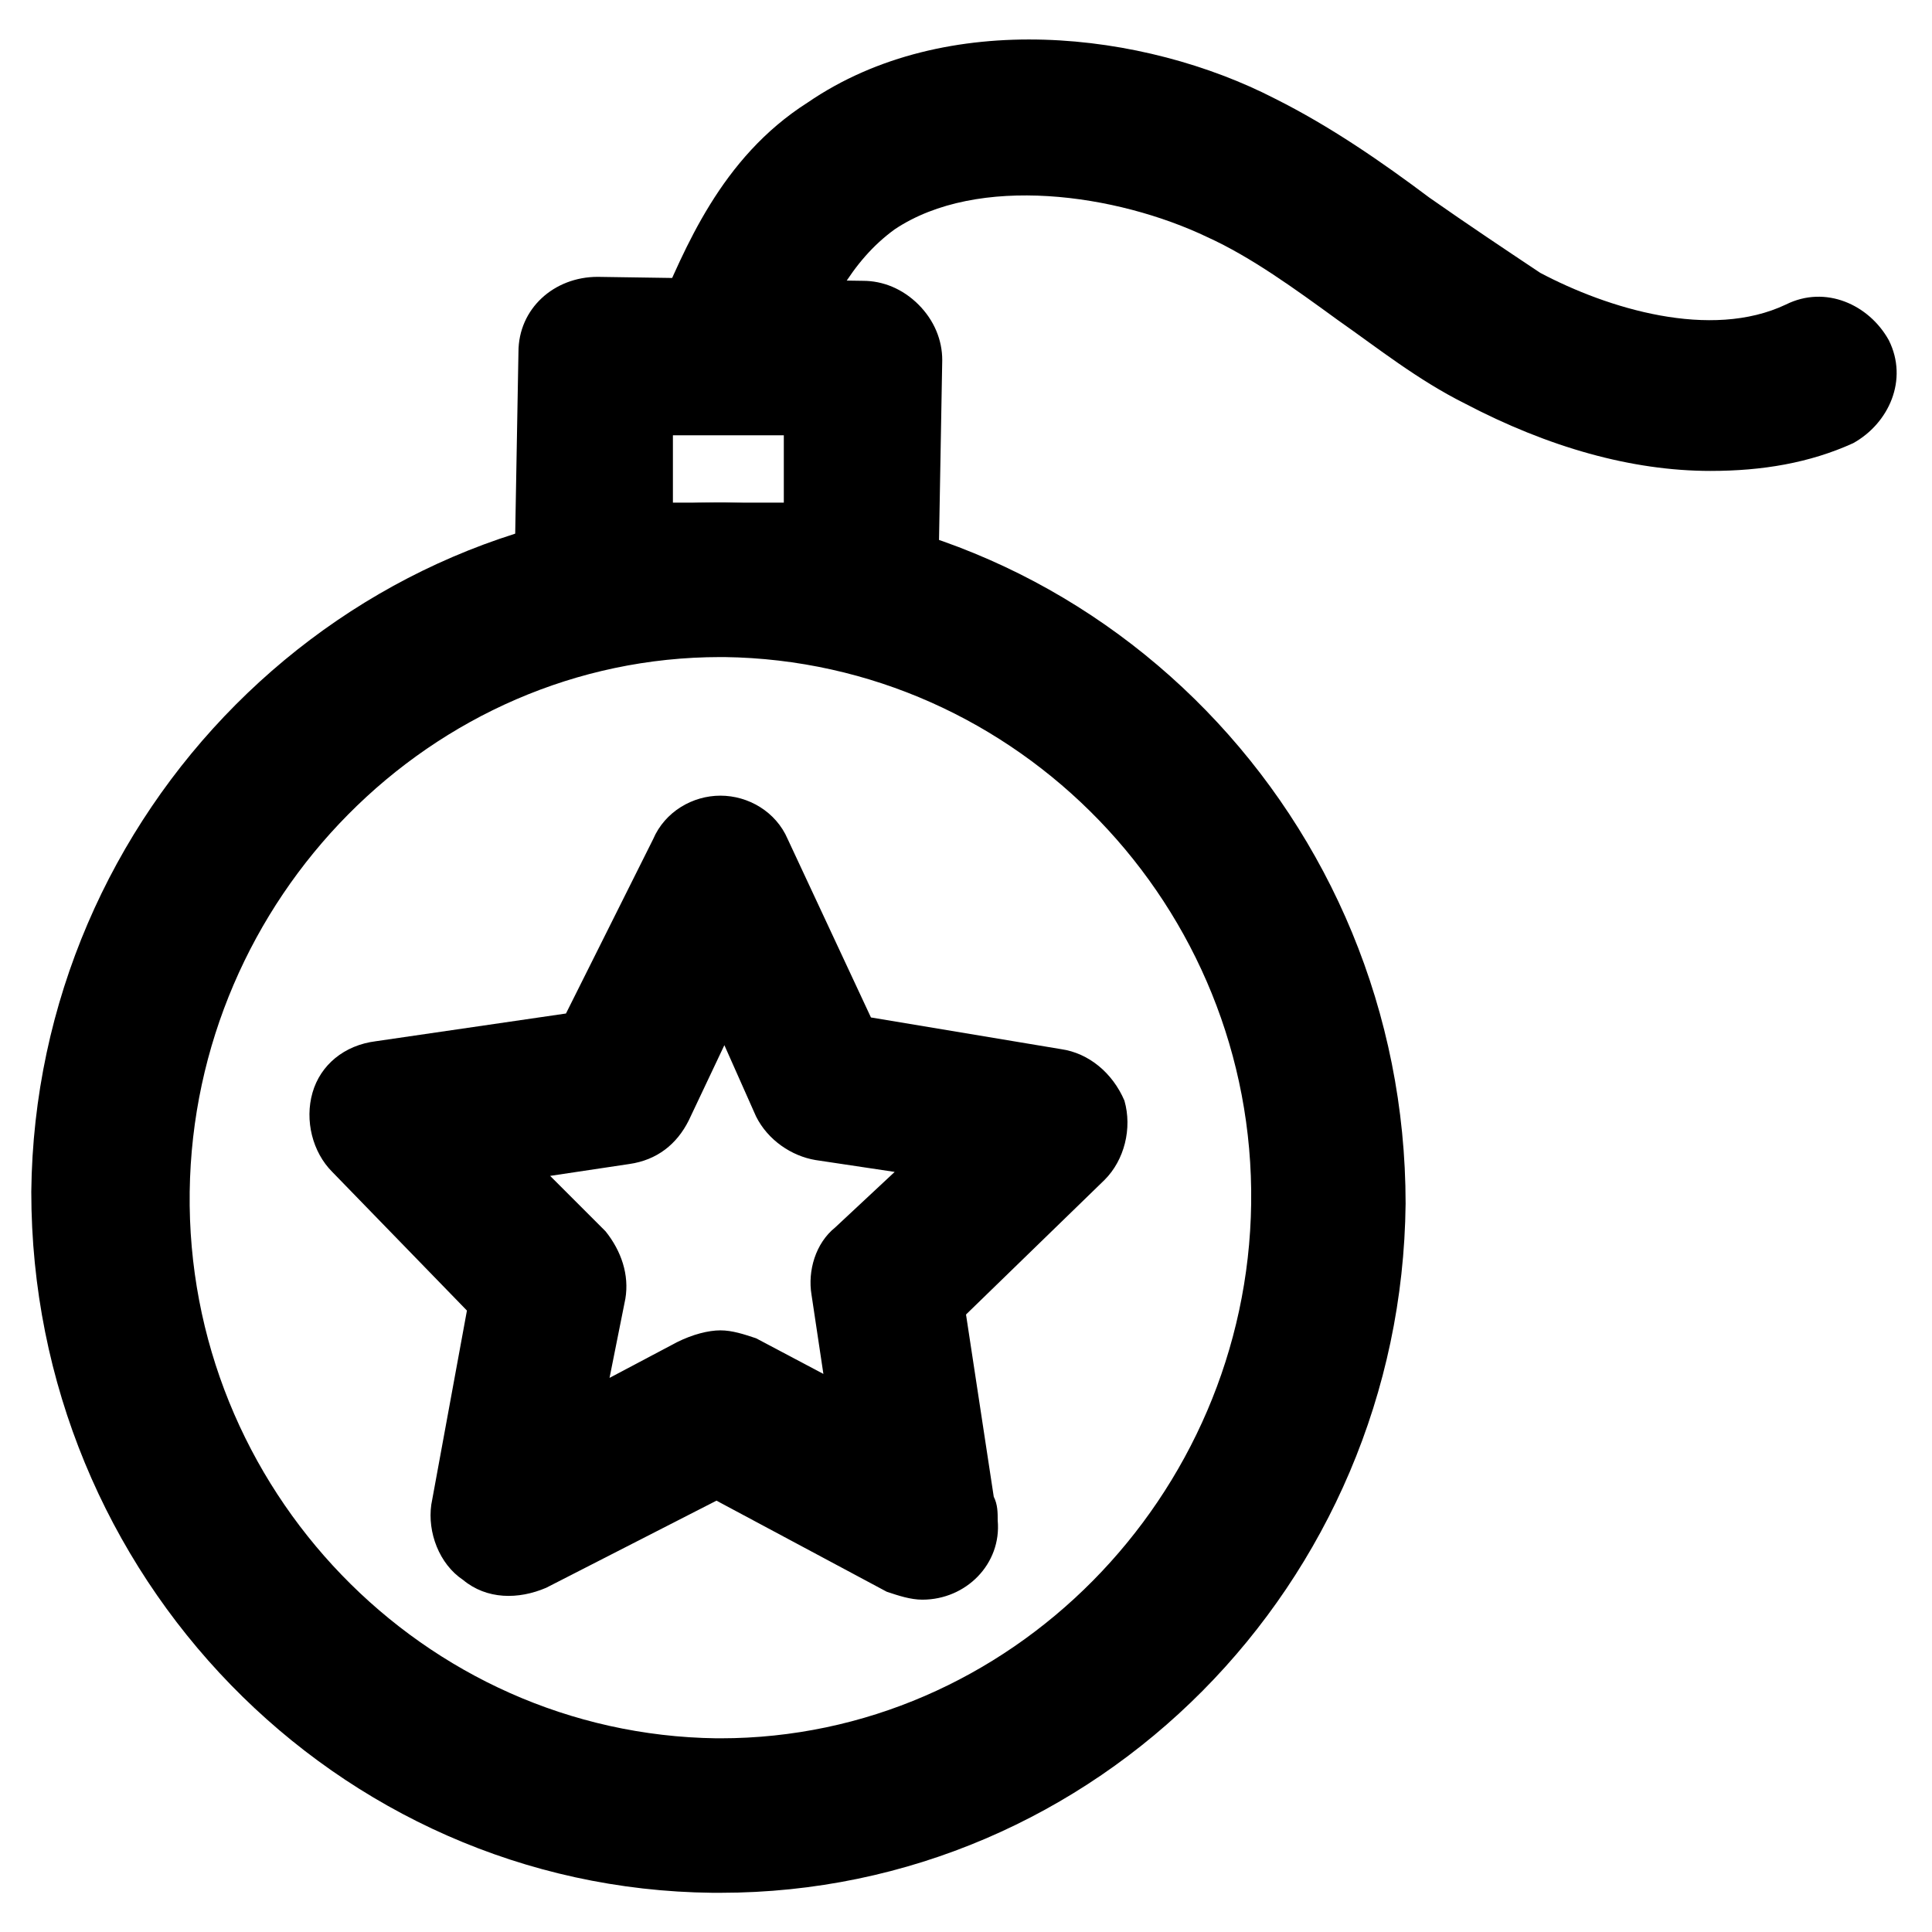
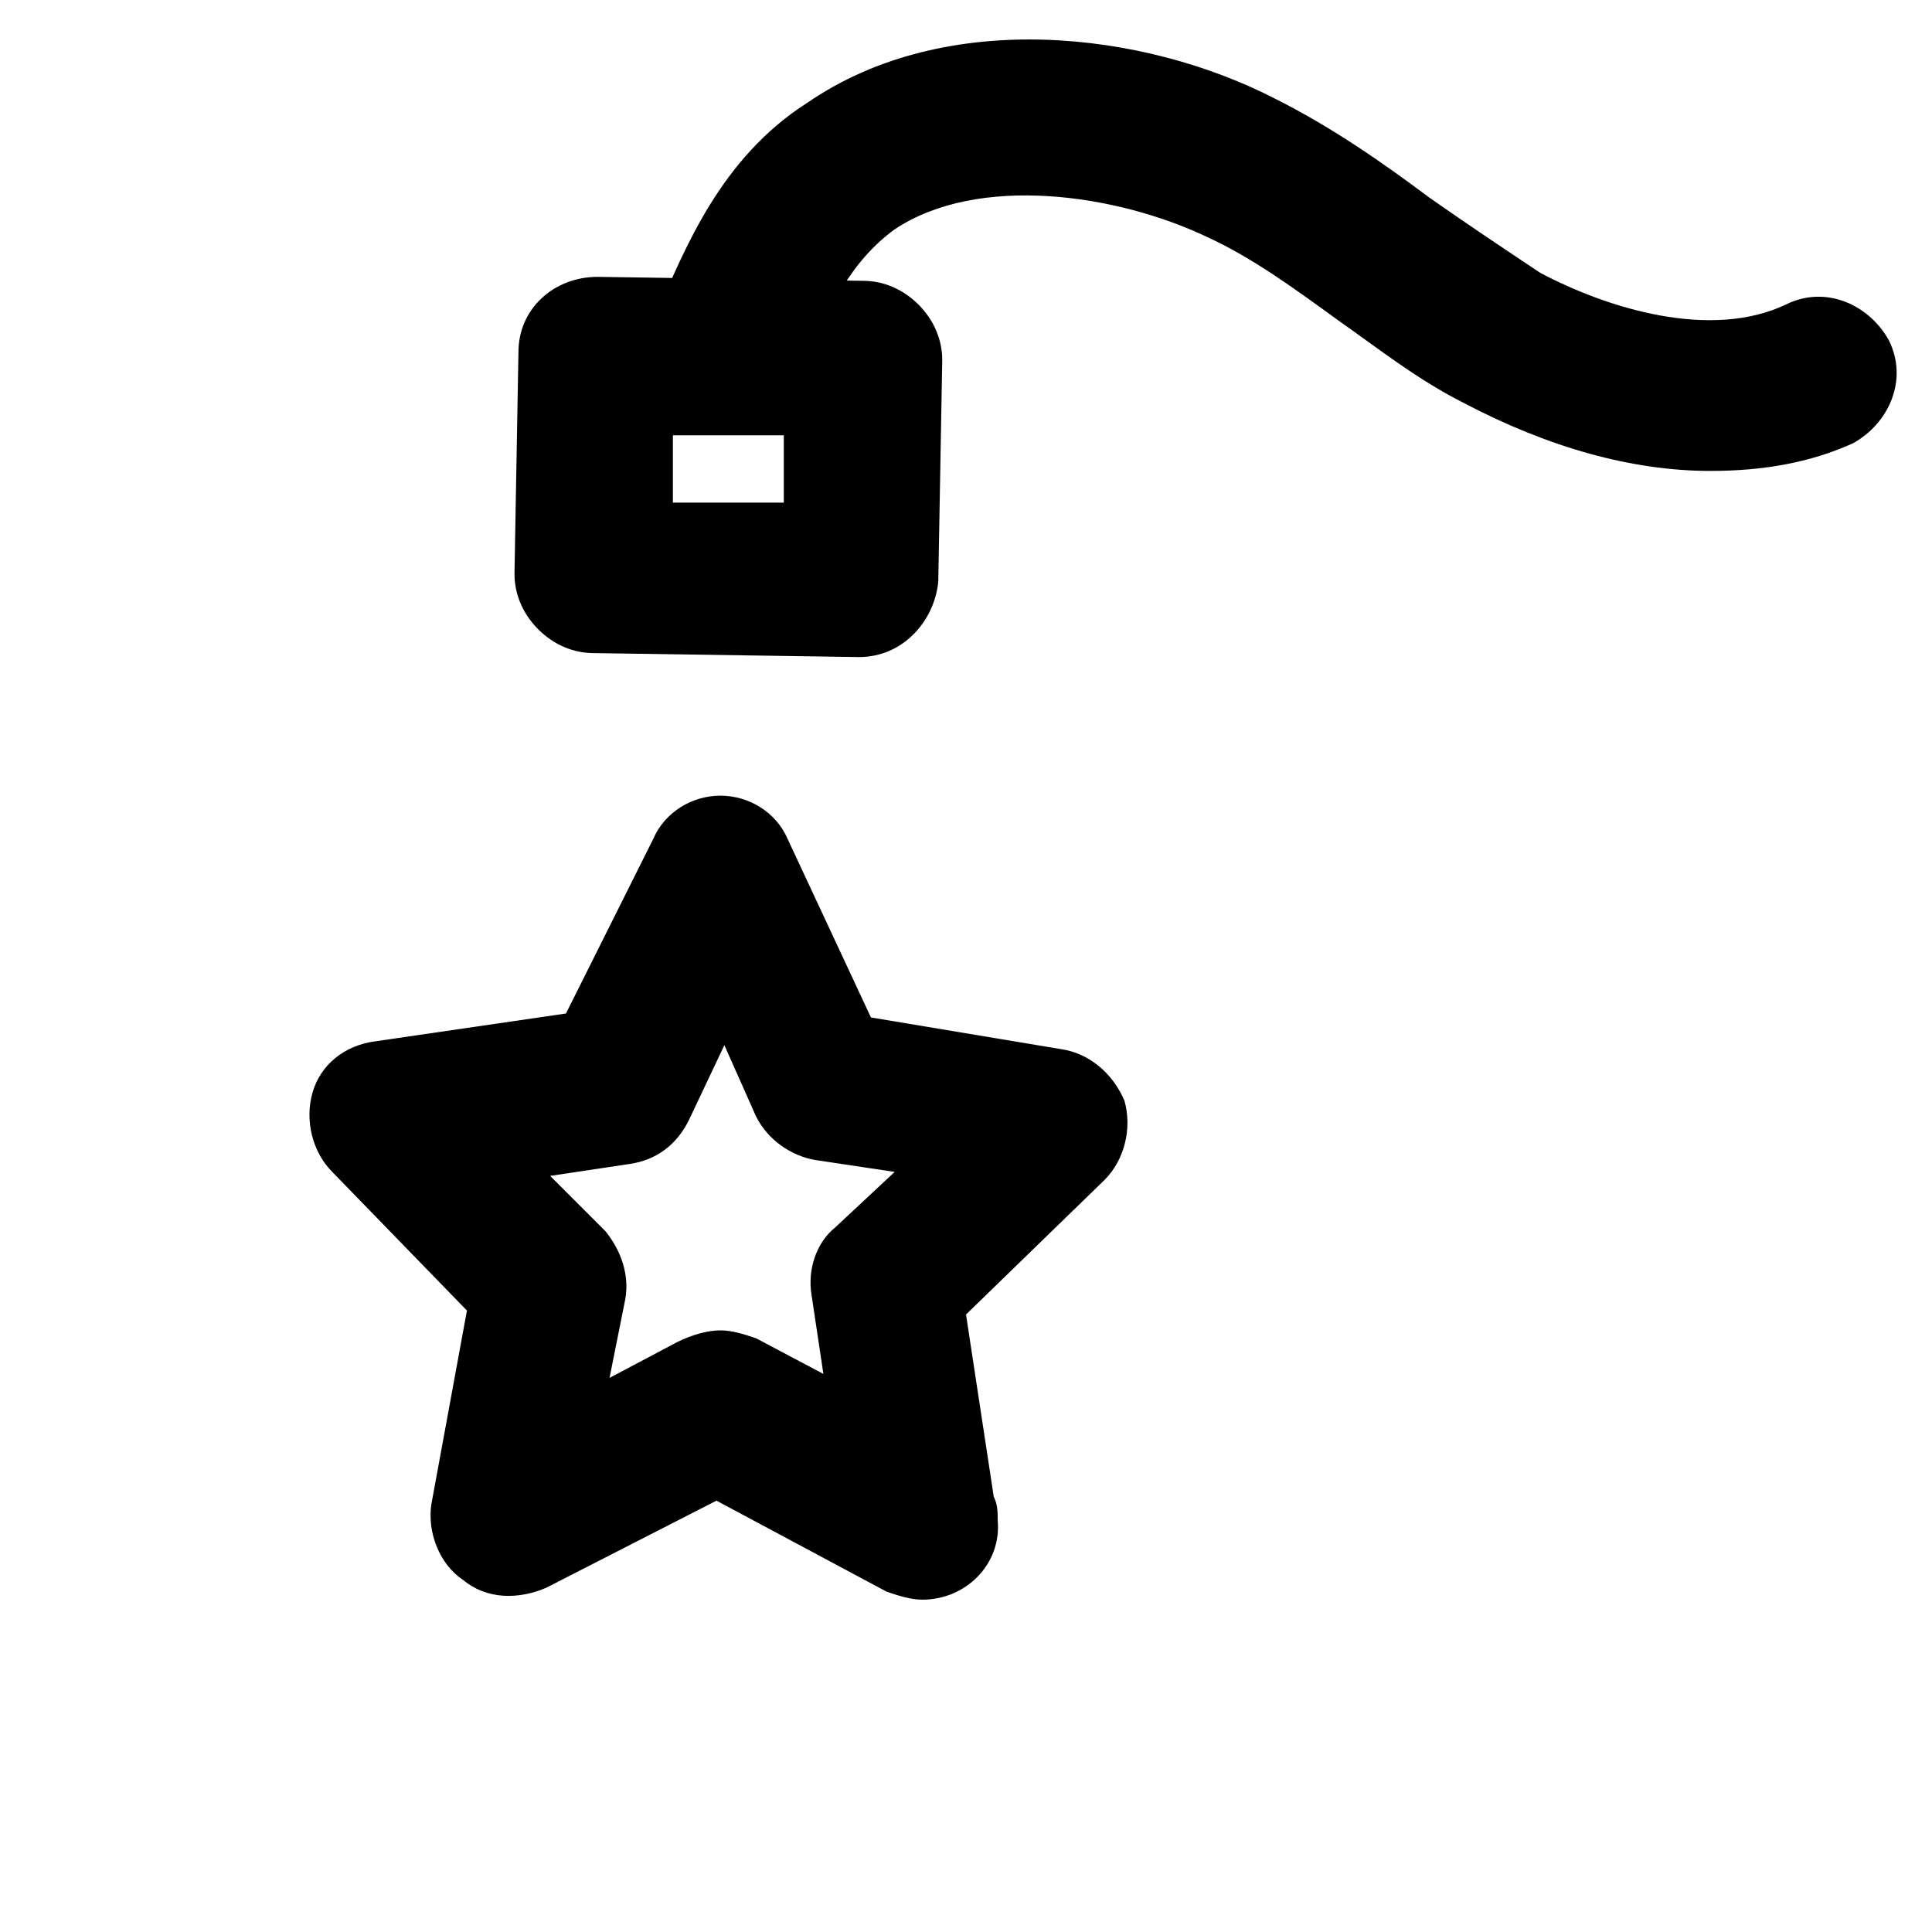
<svg xmlns="http://www.w3.org/2000/svg" fill="#000000" width="800px" height="800px" version="1.1" viewBox="144 144 512 512">
  <g>
-     <path d="m334.92 645.61h-2.098c-99.711-1.051-180.53-83.969-180.53-185.78 1.051-100.76 82.918-182.63 181.58-182.63h2.098c99.711 1.051 180.53 83.969 180.53 185.78-1.051 100.77-81.867 182.63-181.58 182.63zm0-327.48c-76.621 0-139.6 64.027-140.65 141.7-1.051 78.719 61.926 143.8 139.6 144.84h1.051c76.621 0 139.6-64.027 140.65-141.7 1.051-78.719-61.926-143.8-139.6-144.84z" />
    <path d="m388.45 567.93c-3.148 0-6.297-1.051-9.445-2.098l-45.133-24.141-45.133 23.09c-7.348 3.148-15.742 3.148-22.043-2.098-6.297-4.199-9.445-12.594-8.398-19.941l9.445-51.43-35.684-36.738c-5.246-5.246-7.348-13.645-5.246-20.992 2.098-7.348 8.398-12.594 16.793-13.645l50.383-7.348 23.09-46.184c3.148-7.348 10.496-11.547 17.844-11.547 7.348 0 14.695 4.199 17.844 11.547l22.043 47.23 50.383 8.398c7.348 1.051 13.645 6.297 16.793 13.645 2.098 7.348 0 15.742-5.246 20.992l-36.734 35.688 7.348 48.281c1.051 2.098 1.051 4.199 1.051 6.297 1.039 11.547-8.406 20.992-19.953 20.992 1.051 0 1.051 0 0 0zm-53.531-71.371c3.148 0 6.297 1.051 9.445 2.098l17.844 9.445-3.148-20.992c-1.051-6.297 1.051-13.645 6.297-17.844l15.742-14.695-20.992-3.148c-6.297-1.051-12.594-5.246-15.742-11.547l-8.398-18.895-9.441 19.949c-3.148 6.297-8.398 10.496-15.742 11.547l-20.992 3.148 14.695 14.695c4.199 5.246 6.297 11.547 5.246 17.844l-4.199 20.992 17.844-9.445c4.195-2.102 8.395-3.152 11.543-3.152z" />
    <path d="m371.66 318.13-70.324-1.051c-5.246 0-10.496-2.098-14.695-6.297s-6.297-9.445-6.297-14.695l1.051-58.777c0-11.547 9.445-19.941 20.992-19.941l70.324 1.051c5.246 0 10.496 2.098 14.695 6.297 4.199 4.199 6.297 9.445 6.297 14.695l-1.051 58.777c-1.051 10.496-9.449 19.941-20.992 19.941zm-49.332-40.934h29.391v-17.844h-29.391z" />
    <path d="m597.32 268.8c-20.992 0-43.035-6.297-65.074-17.844-12.594-6.297-23.09-14.695-33.586-22.043-11.547-8.398-23.09-16.793-34.637-22.043-24.141-11.547-60.879-16.793-82.918-2.098-11.547 8.398-17.844 20.992-25.191 38.836-4.199 10.496-16.793 15.742-27.289 10.496-10.496-4.199-15.742-16.793-10.496-27.289 7.348-16.793 16.793-40.934 39.887-55.629 36.734-25.191 89.215-18.895 123.85-1.051 14.695 7.348 28.34 16.793 40.934 26.238 10.496 7.348 19.941 13.645 29.391 19.941 17.844 9.445 45.133 17.844 65.074 8.398 10.496-5.246 22.043 0 27.289 9.445 5.246 10.496 0 22.043-9.445 27.289-11.551 5.254-24.145 7.352-37.789 7.352z" />
  </g>
</svg>